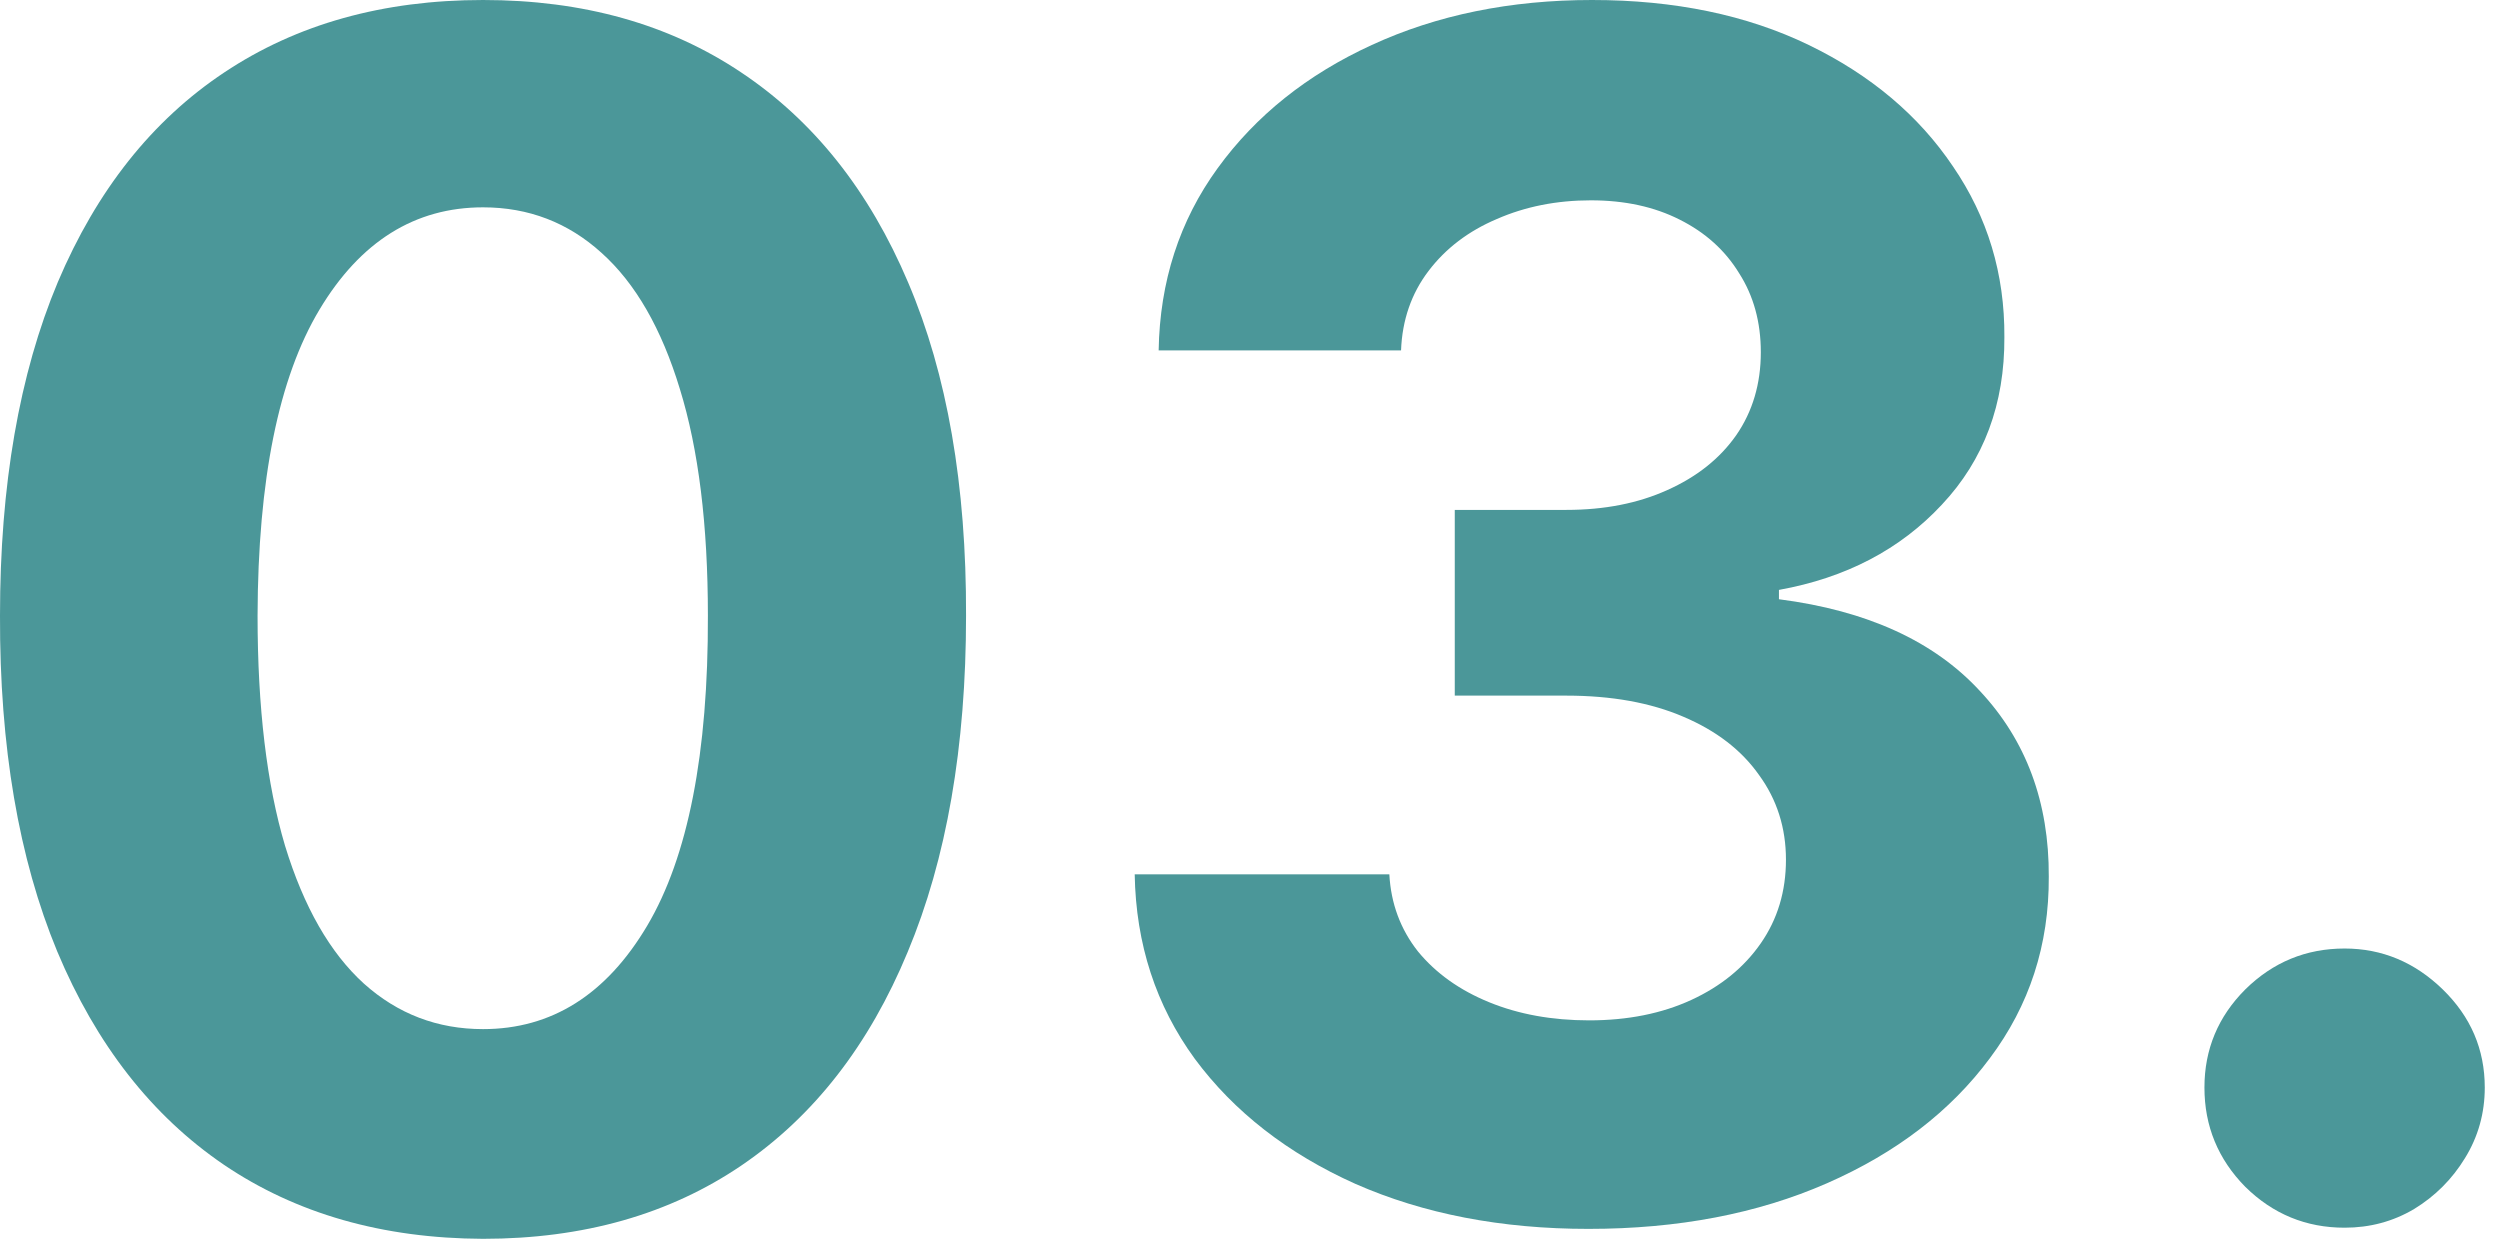
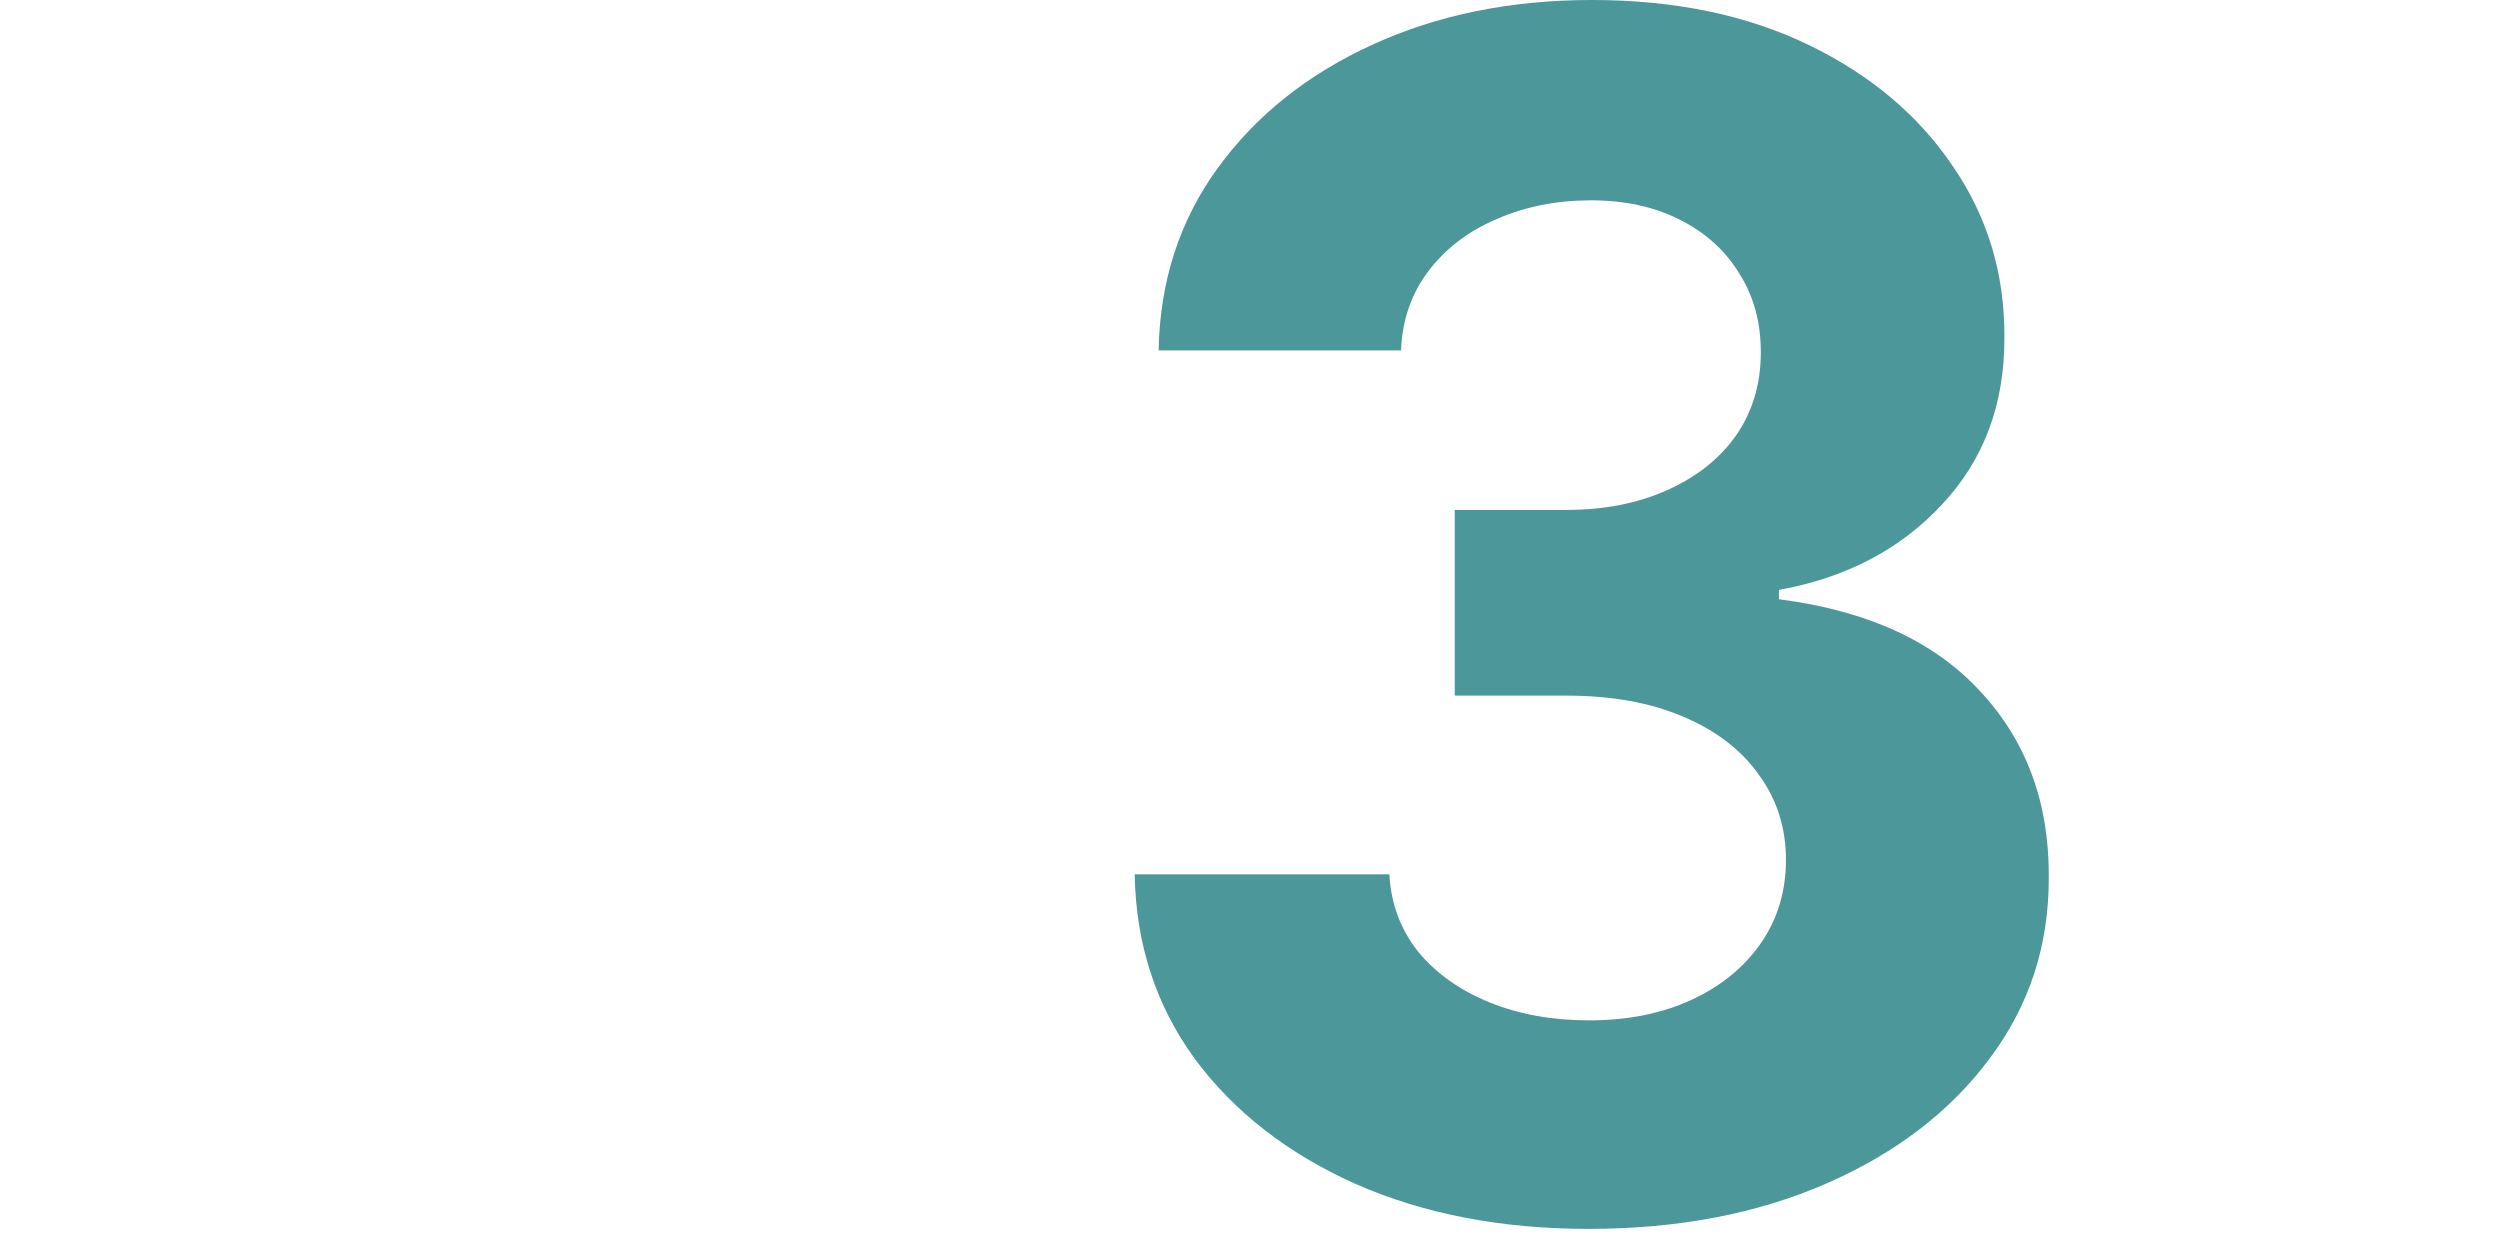
<svg xmlns="http://www.w3.org/2000/svg" width="76" height="38" viewBox="0 0 76 38" fill="none">
-   <path d="M14.684 37.66C11.63 37.648 9.002 36.896 6.801 35.405C4.611 33.913 2.924 31.753 1.74 28.924C0.568 26.095 -0.012 22.692 0 18.715C0 14.749 0.586 11.37 1.758 8.576C2.942 5.782 4.628 3.658 6.818 2.202C9.02 0.734 11.642 0 14.684 0C17.726 0 20.342 0.734 22.532 2.202C24.734 3.67 26.427 5.8 27.61 8.594C28.794 11.376 29.38 14.749 29.368 18.715C29.368 22.704 28.776 26.113 27.593 28.942C26.421 31.771 24.74 33.931 22.55 35.423C20.36 36.914 17.738 37.66 14.684 37.66ZM14.684 31.285C16.767 31.285 18.431 30.238 19.674 28.143C20.916 26.048 21.532 22.905 21.52 18.715C21.52 15.956 21.236 13.66 20.668 11.825C20.111 9.991 19.318 8.612 18.288 7.688C17.27 6.765 16.069 6.303 14.684 6.303C12.613 6.303 10.955 7.339 9.713 9.411C8.47 11.482 7.842 14.583 7.83 18.715C7.83 21.508 8.109 23.84 8.665 25.71C9.233 27.569 10.032 28.965 11.062 29.901C12.092 30.824 13.299 31.285 14.684 31.285Z" fill="#4B9799" />
  <path d="M48.291 37.358C45.64 37.358 43.278 36.902 41.207 35.991C39.147 35.068 37.519 33.801 36.324 32.191C35.14 30.569 34.531 28.699 34.495 26.58H42.236C42.284 27.468 42.574 28.249 43.106 28.924C43.651 29.587 44.373 30.102 45.273 30.469C46.172 30.836 47.184 31.019 48.309 31.019C49.481 31.019 50.517 30.812 51.416 30.398C52.316 29.983 53.02 29.409 53.529 28.675C54.038 27.942 54.293 27.095 54.293 26.136C54.293 25.166 54.02 24.308 53.476 23.562C52.943 22.804 52.174 22.212 51.168 21.786C50.173 21.36 48.99 21.147 47.617 21.147H44.225V15.501H47.617C48.776 15.501 49.8 15.3 50.688 14.897C51.588 14.495 52.286 13.938 52.783 13.228C53.281 12.506 53.529 11.665 53.529 10.707C53.529 9.795 53.31 8.996 52.872 8.31C52.446 7.611 51.842 7.067 51.061 6.676C50.292 6.286 49.392 6.09 48.362 6.09C47.321 6.09 46.368 6.28 45.504 6.658C44.639 7.025 43.947 7.552 43.426 8.239C42.905 8.925 42.627 9.73 42.592 10.653H35.223C35.258 8.558 35.856 6.712 37.016 5.114C38.176 3.516 39.739 2.267 41.704 1.367C43.681 0.456 45.912 0 48.398 0C50.907 0 53.103 0.456 54.985 1.367C56.867 2.279 58.329 3.51 59.371 5.06C60.424 6.599 60.945 8.327 60.933 10.245C60.945 12.281 60.312 13.98 59.033 15.341C57.767 16.702 56.115 17.566 54.08 17.933V18.217C56.755 18.561 58.791 19.49 60.188 21.005C61.596 22.508 62.294 24.39 62.283 26.651C62.294 28.723 61.697 30.563 60.489 32.173C59.294 33.783 57.642 35.05 55.535 35.973C53.428 36.896 51.014 37.358 48.291 37.358Z" fill="#4B9799" />
-   <path d="M71.276 37.322C70.104 37.322 69.098 36.908 68.257 36.08C67.429 35.239 67.015 34.233 67.015 33.061C67.015 31.901 67.429 30.907 68.257 30.078C69.098 29.25 70.104 28.835 71.276 28.835C72.412 28.835 73.407 29.25 74.259 30.078C75.111 30.907 75.537 31.901 75.537 33.061C75.537 33.842 75.336 34.559 74.934 35.209C74.543 35.849 74.028 36.364 73.389 36.754C72.75 37.133 72.045 37.322 71.276 37.322Z" fill="#4B9799" />
</svg>